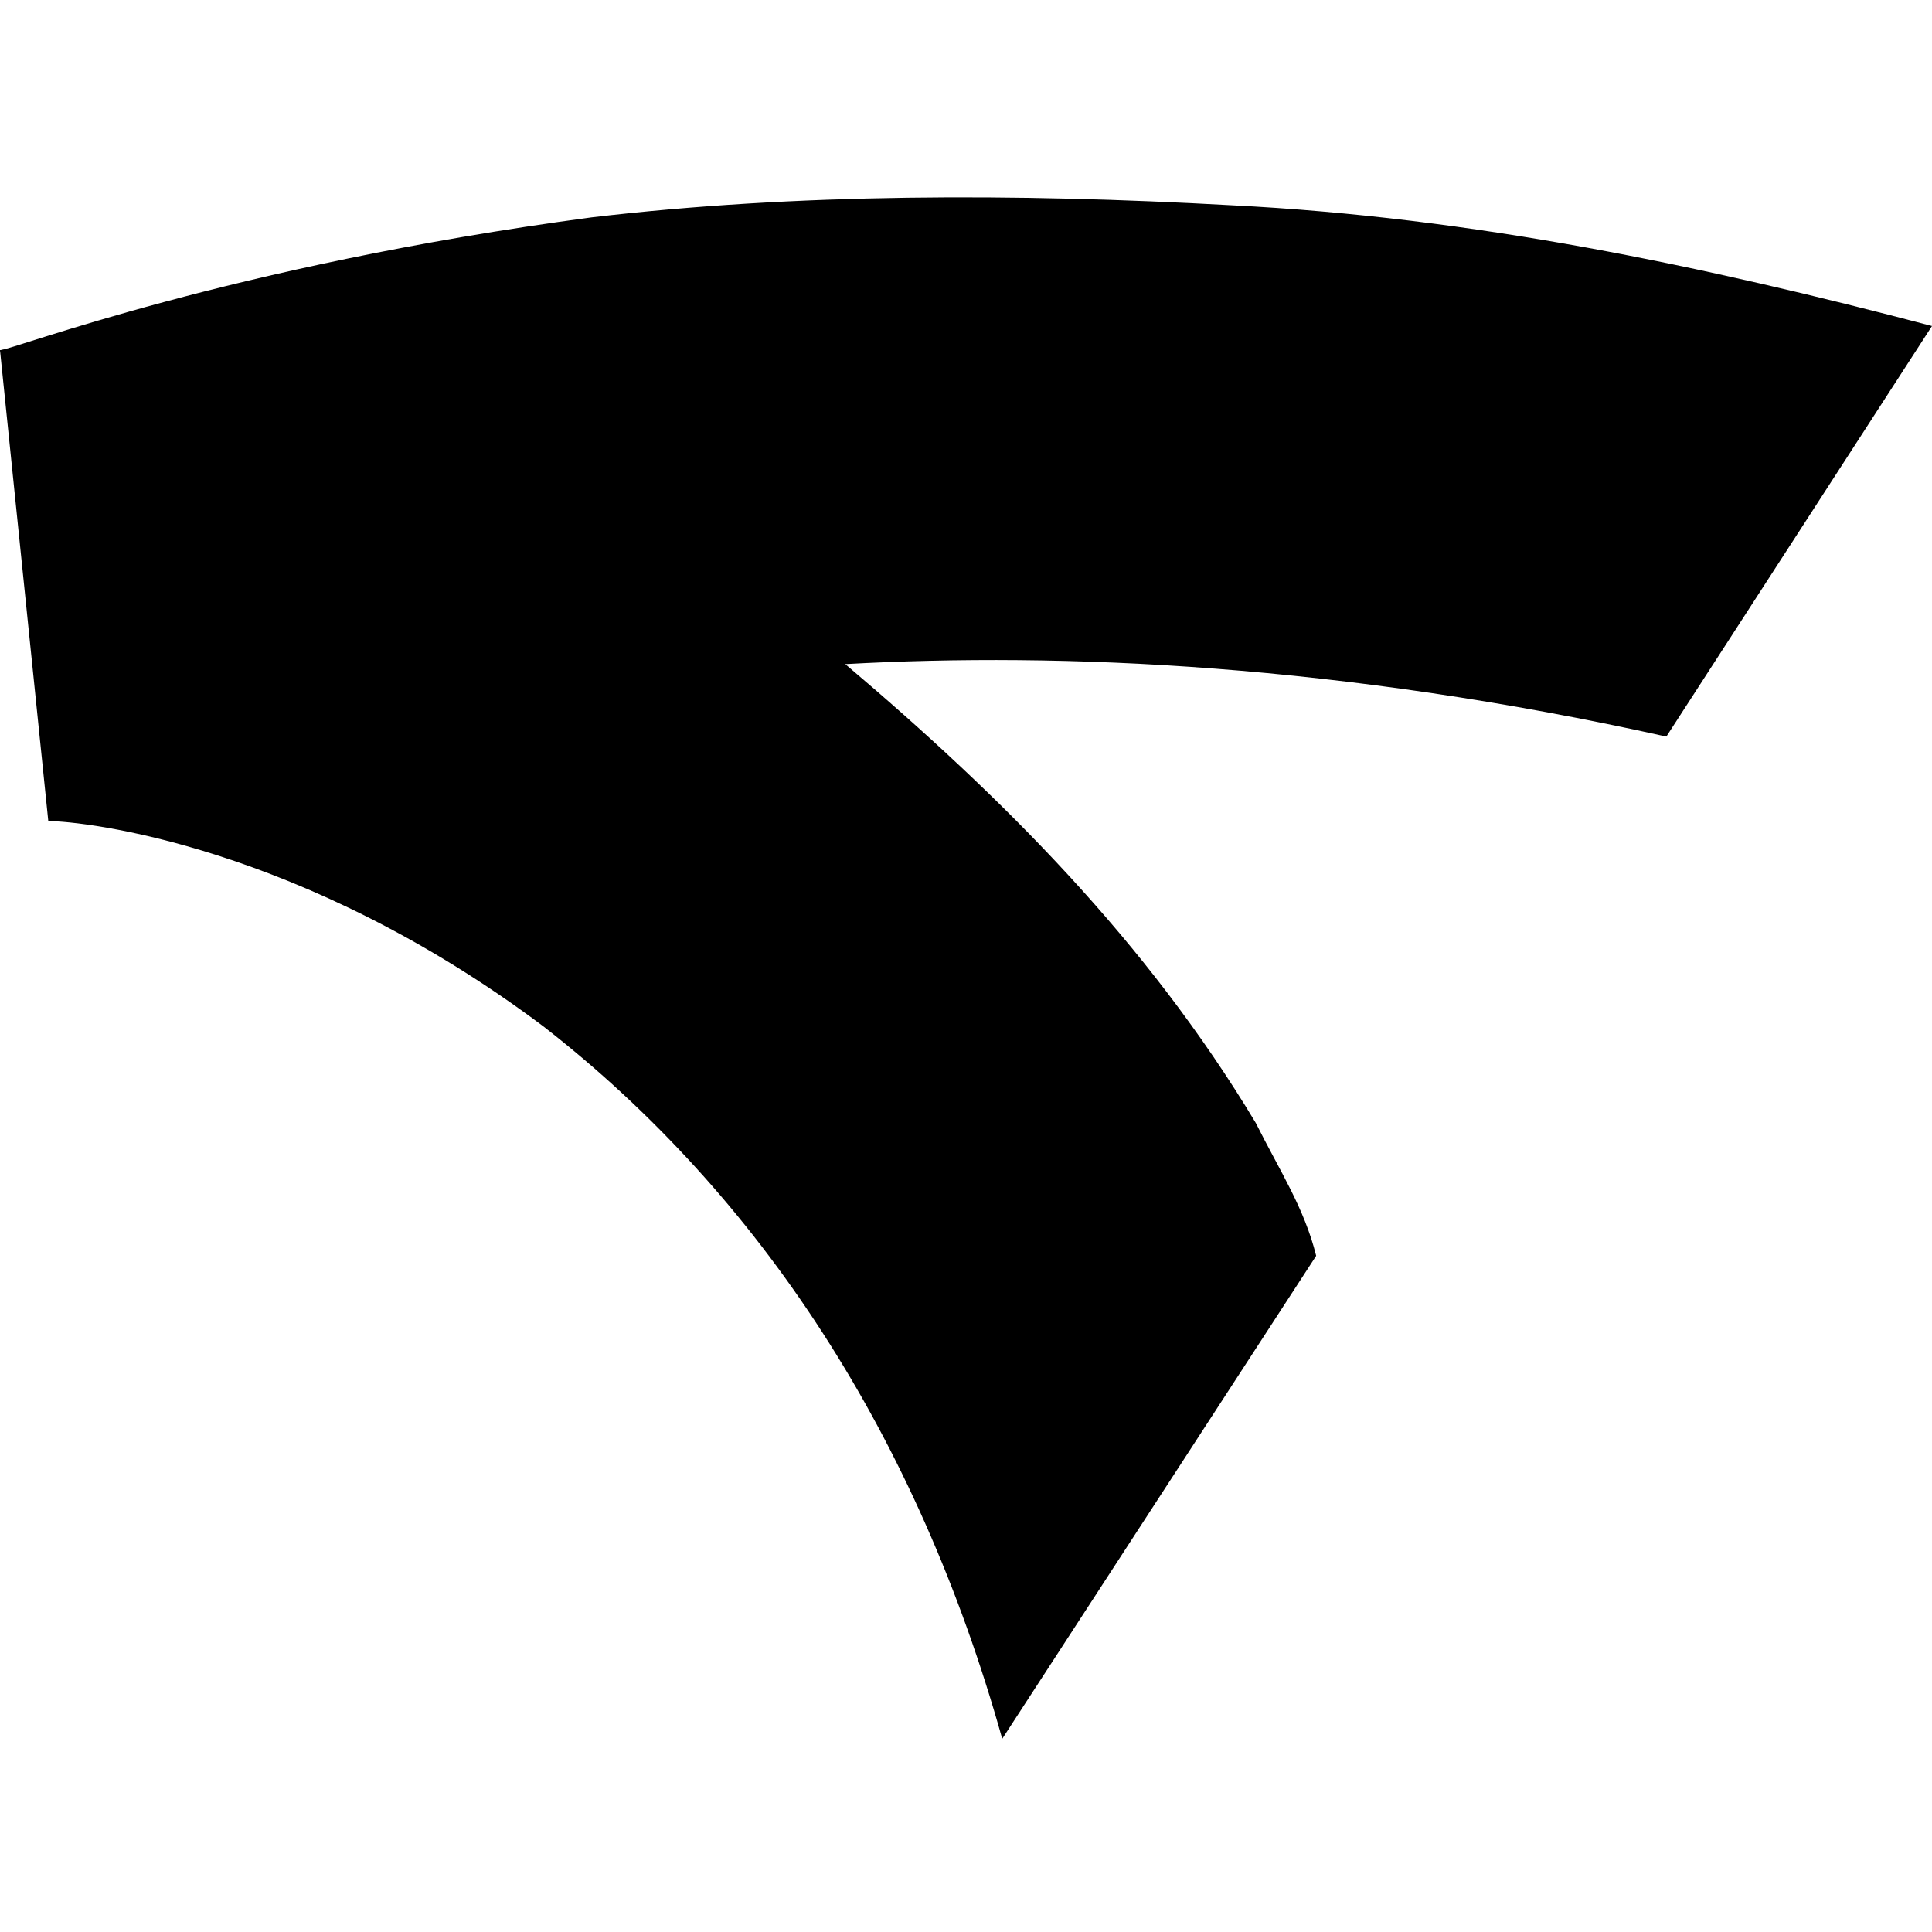
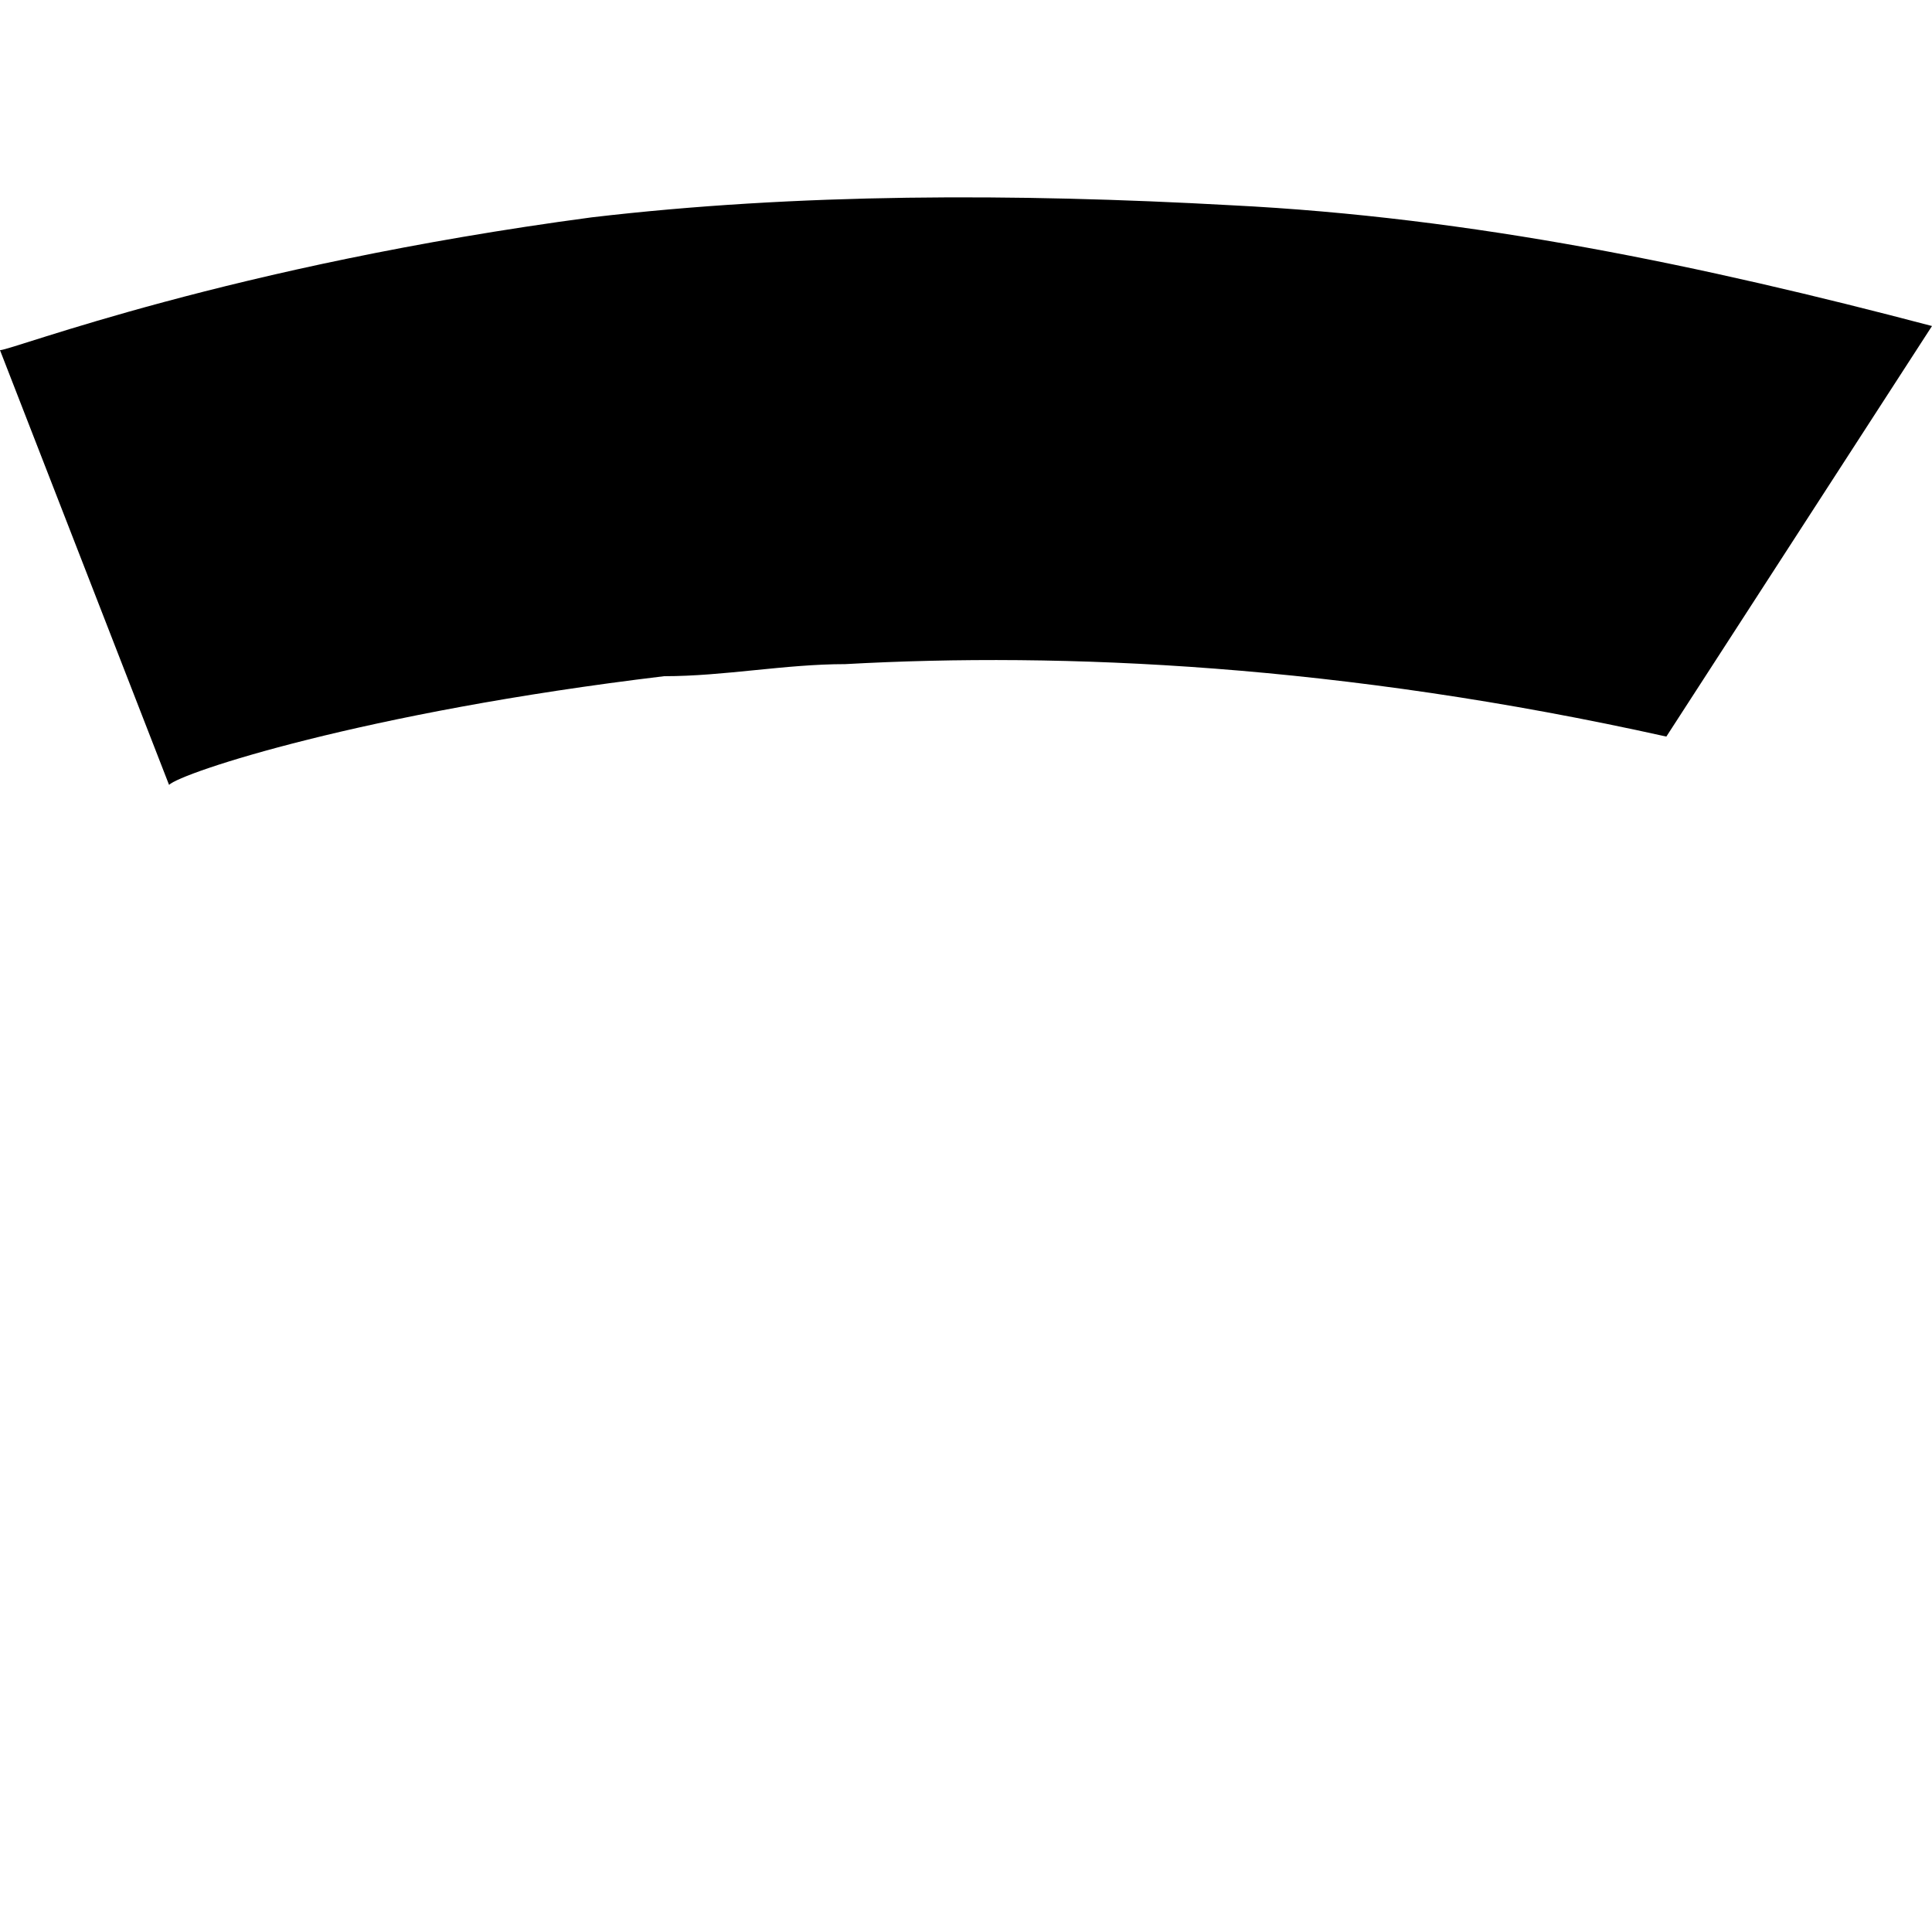
<svg xmlns="http://www.w3.org/2000/svg" version="1.1" id="Layer_1" x="0px" y="0px" viewBox="0 0 16 16" style="enable-background:new 0 0 16 16;" xml:space="preserve">
  <g>
    <g>
      <path d="M16,2.7l-2.2,3.4C11.1,5.5,8.8,5.4,7,5.5c-0.5,0-1,0.1-1.5,0.1C3,5.9,1.5,6.4,1.4,6.5l0,0L0,2.9l0,0    c0.1,0,1.9-0.7,4.9-1.1c1.7-0.2,3.5-0.2,5.3-0.1C12.2,1.8,14.1,2.2,16,2.7z" />
    </g>
    <g>
-       <path d="M10.9,10.4l-2.6,4c-0.7-2.5-2-4.5-3.8-5.9c-2-1.5-3.8-1.7-4.1-1.7c0,0,0,0,0,0L0,2.9c0,0,0,0,0,0C0.8,2.8,1.8,3,3,3.3    c1.3,0.4,2.6,1.1,3.8,2C6.8,5.4,6.9,5.4,7,5.5c1.3,1.1,2.5,2.3,3.4,3.8C10.6,9.7,10.8,10,10.9,10.4z" />
-     </g>
+       </g>
  </g>
</svg>